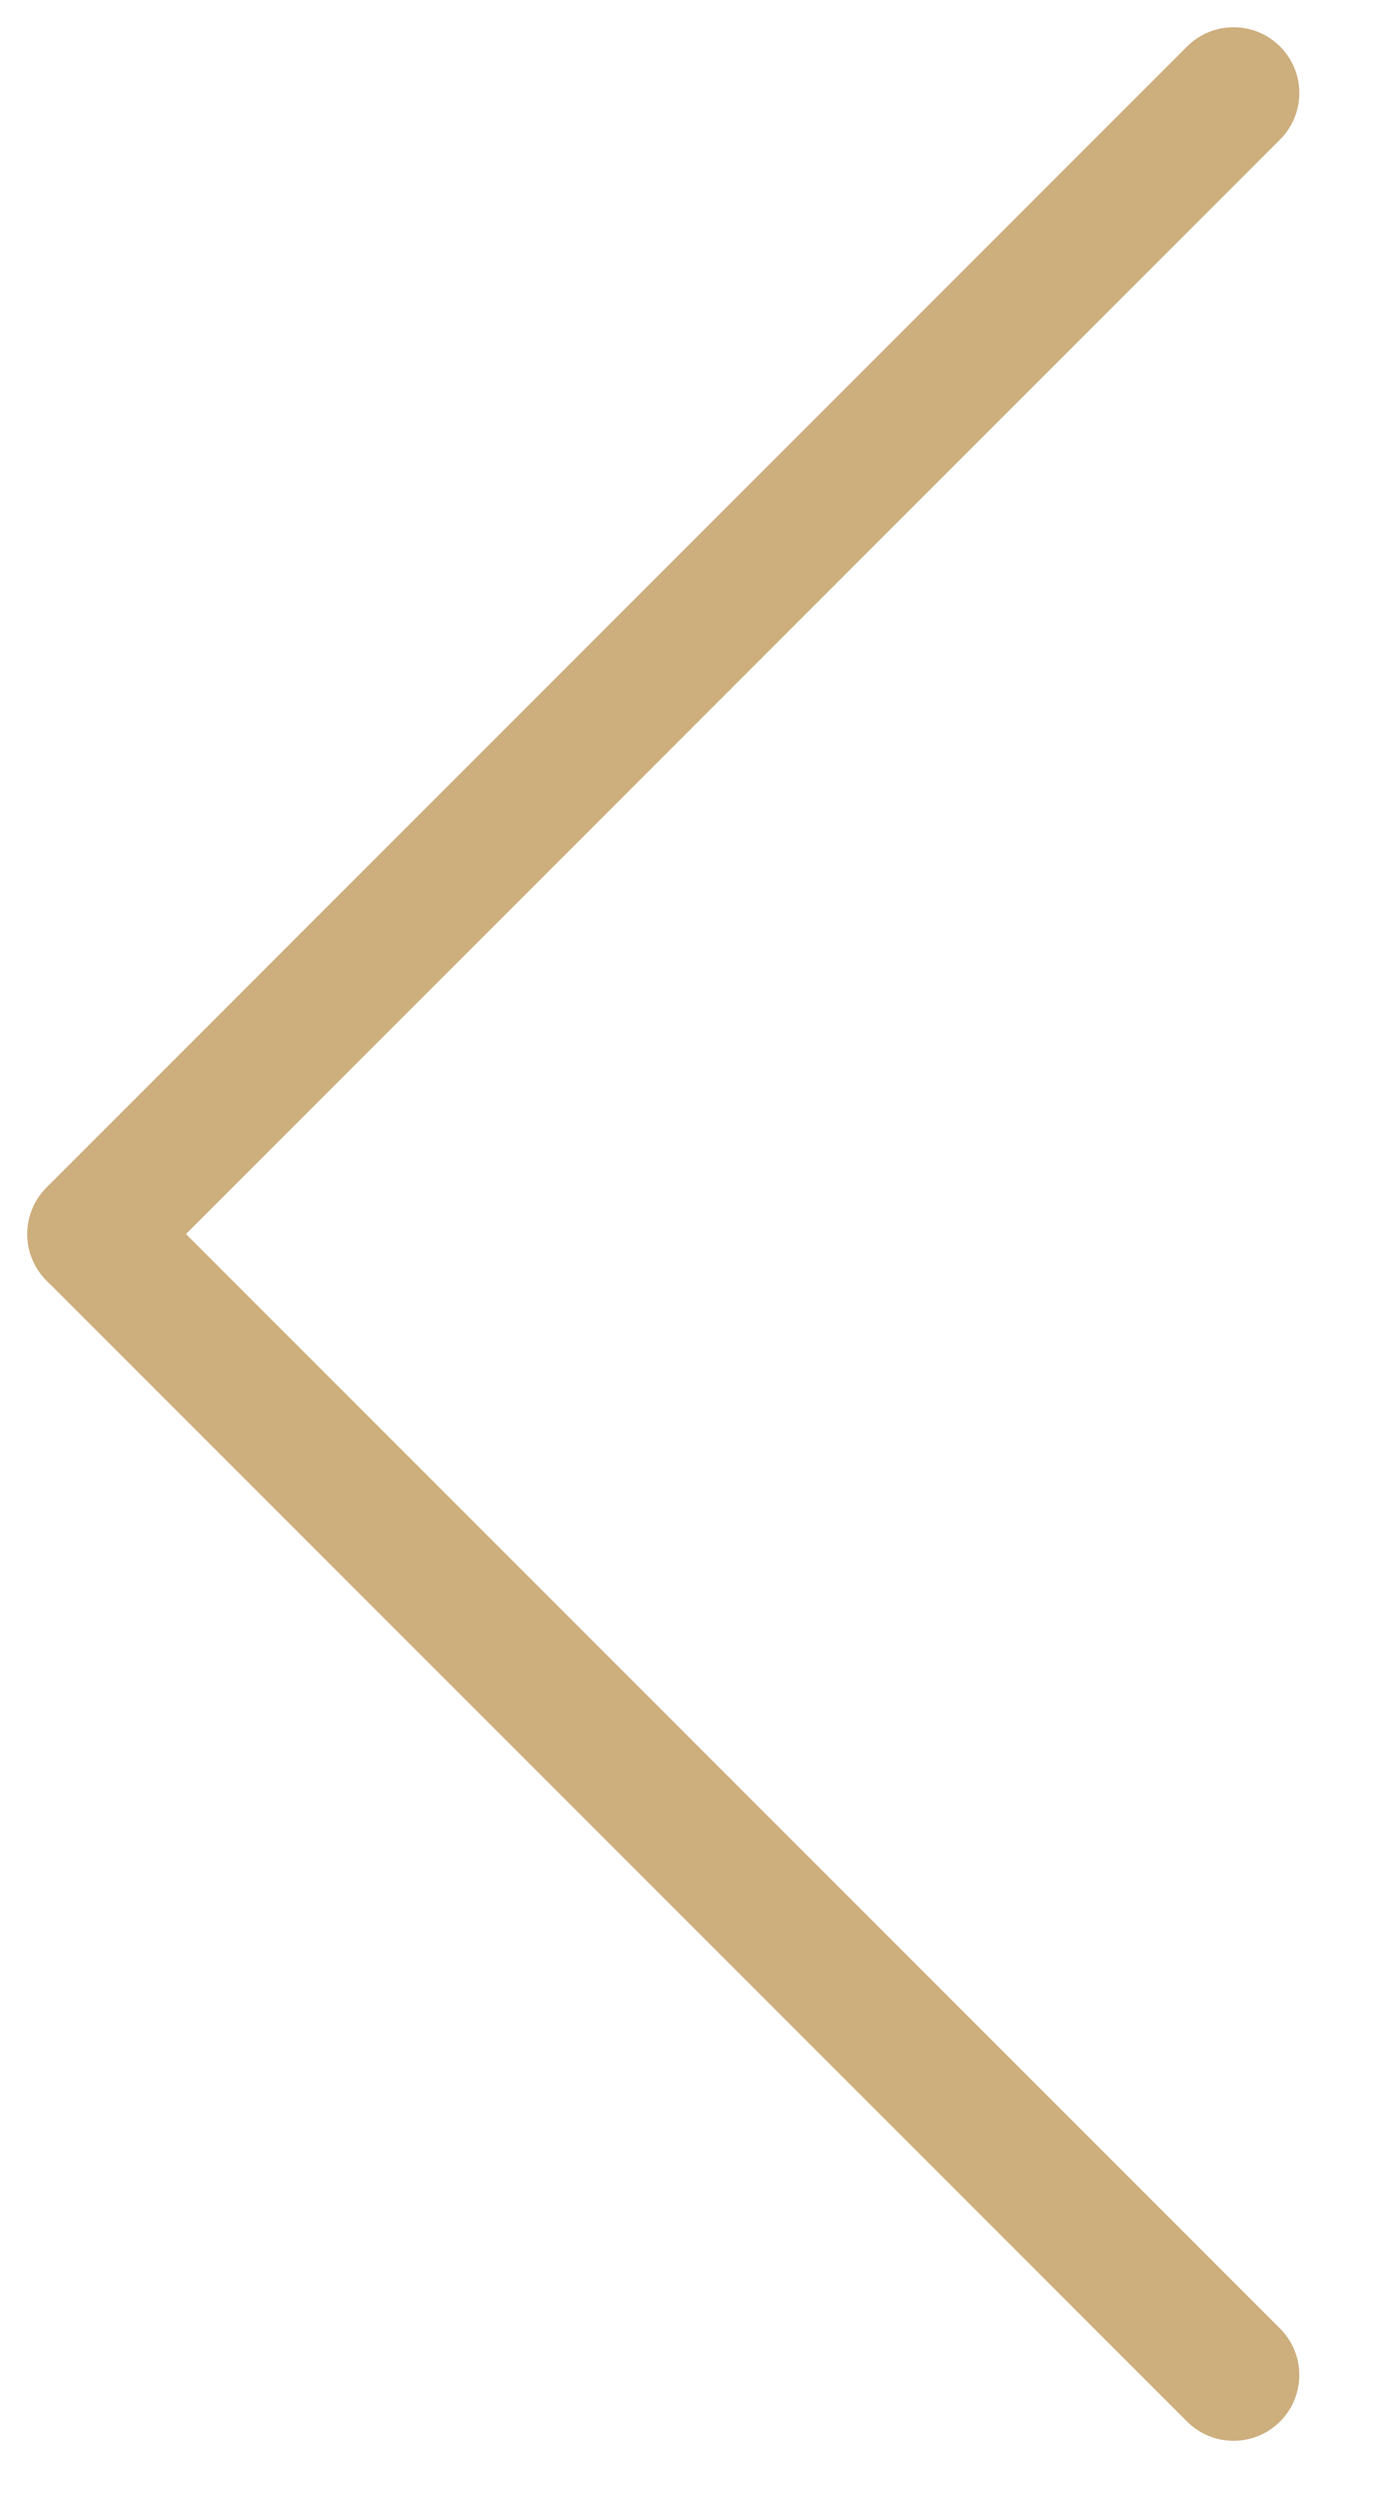
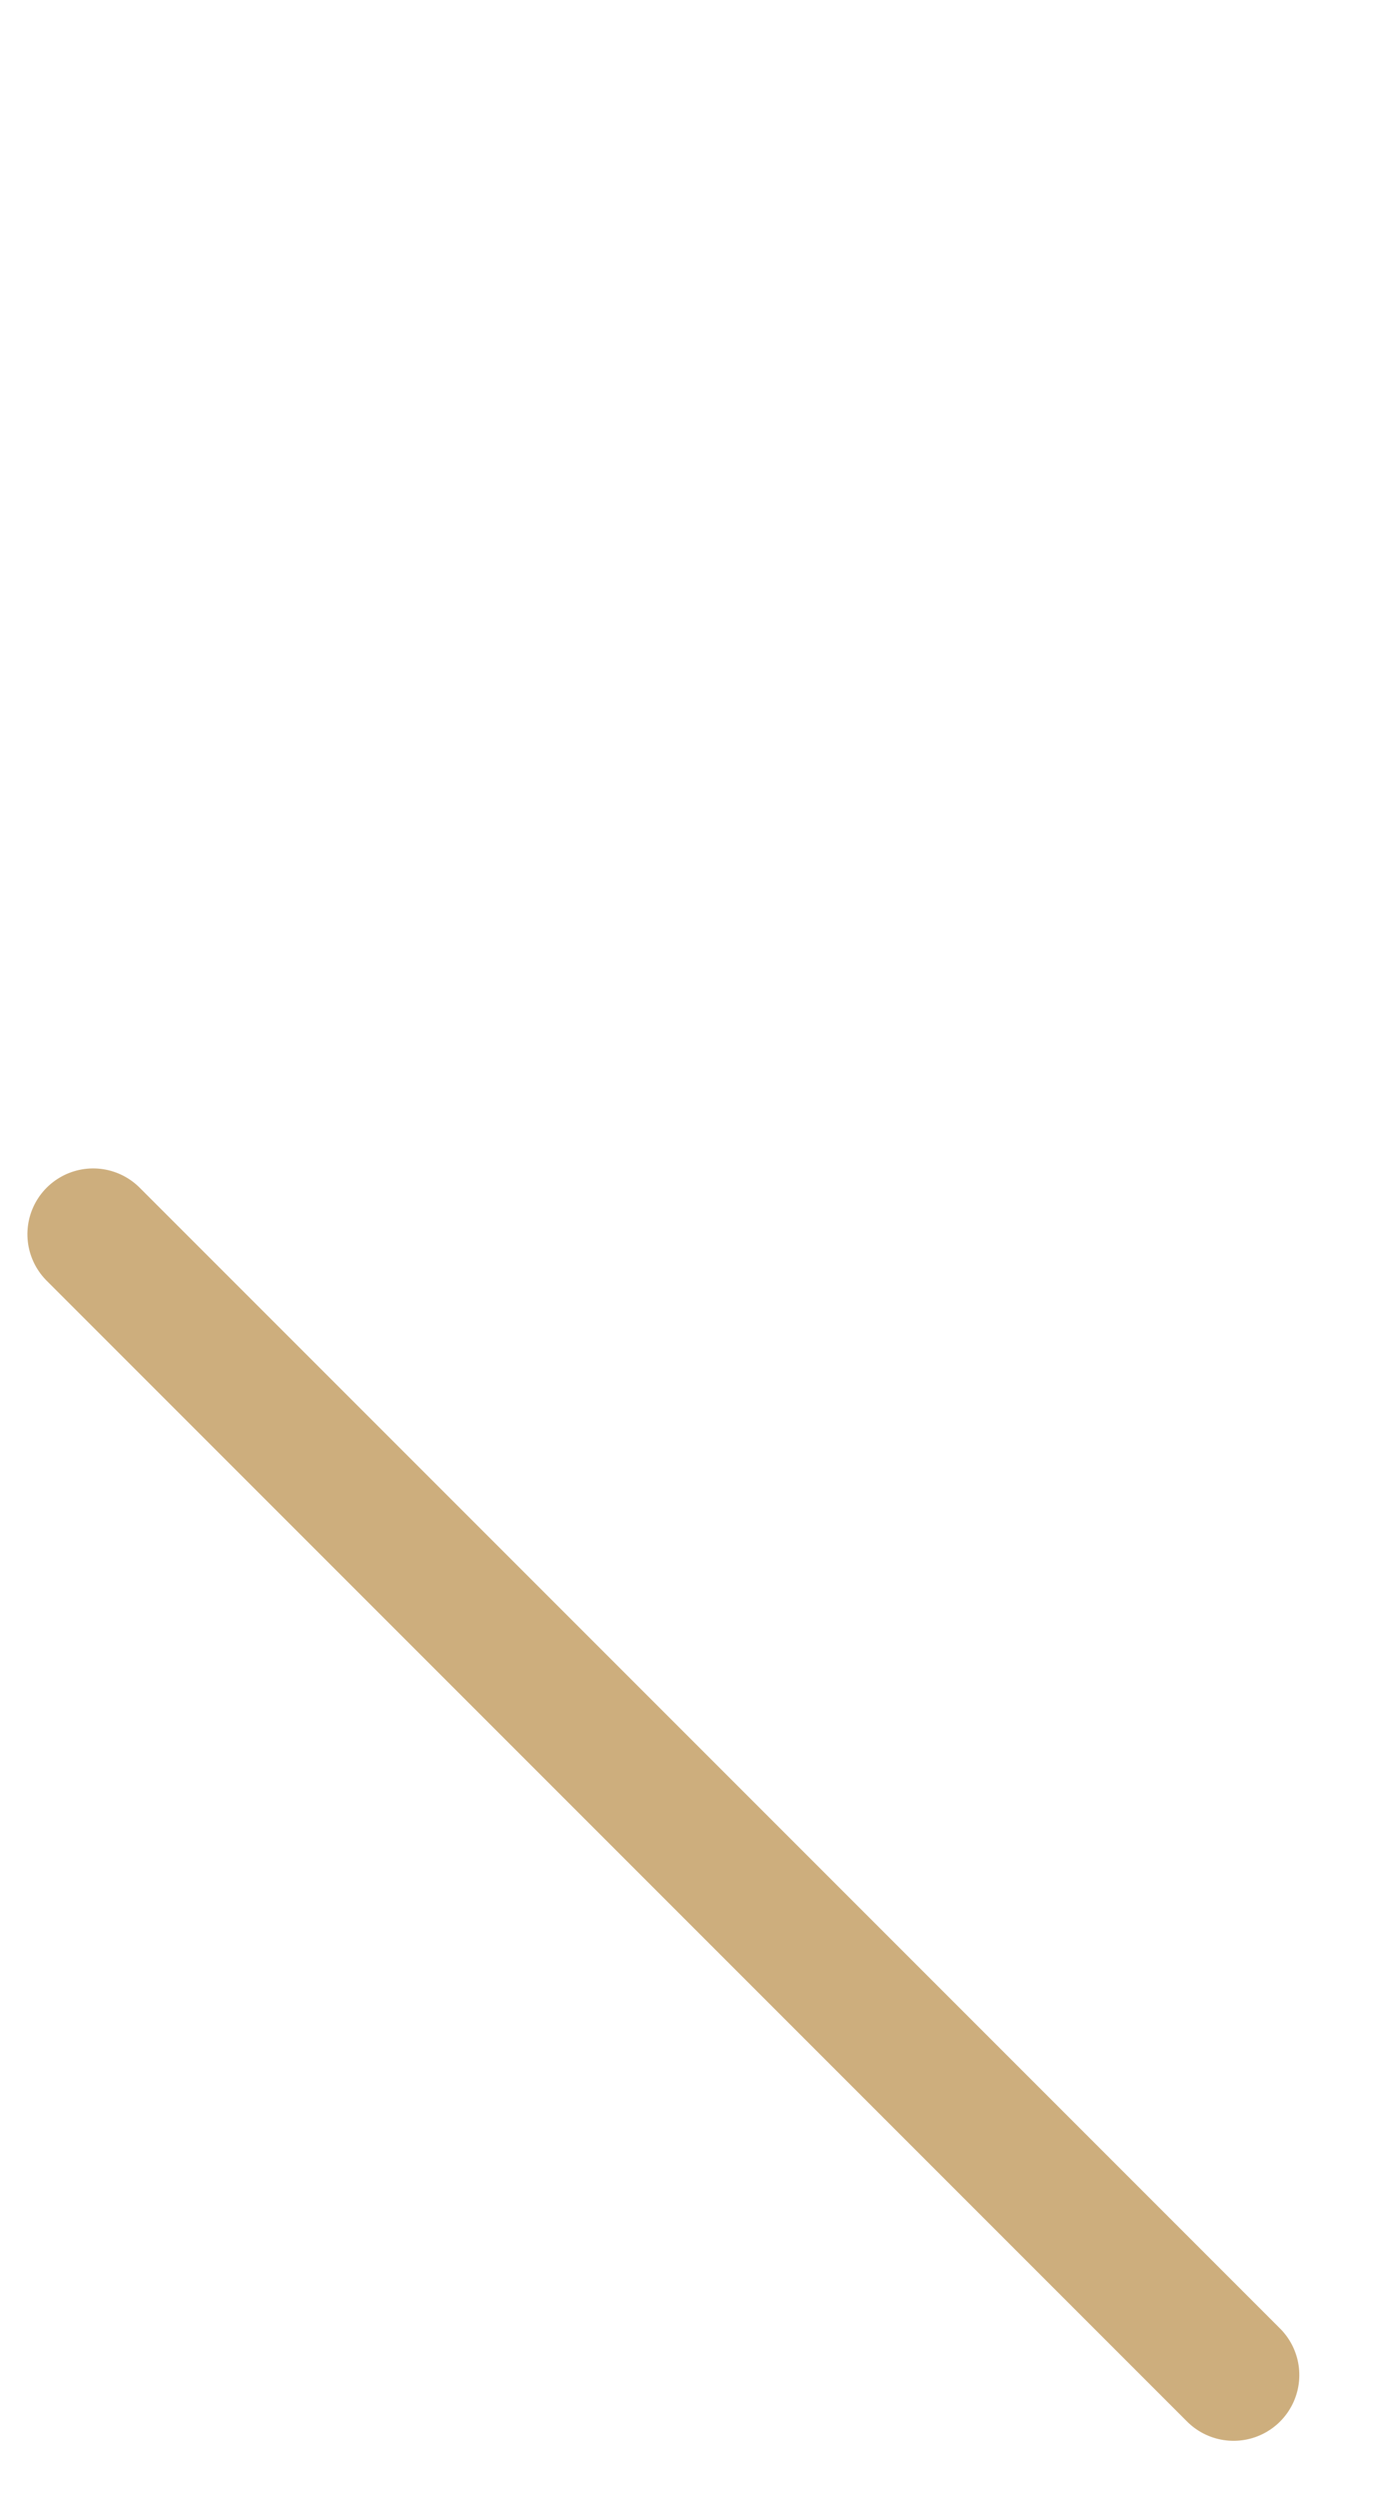
<svg xmlns="http://www.w3.org/2000/svg" width="21" height="38" viewBox="0 0 21 38" fill="none">
-   <line x1="18.758" y1="1.414" x2="1.414" y2="18.758" stroke="#CDAE7D" stroke-width="2" stroke-linecap="round" />
  <line x1="1" y1="-1" x2="25.528" y2="-1" transform="matrix(-0.707 -0.707 -0.707 0.707 18.758 37.516)" stroke="#CDAE7D" stroke-width="2" stroke-linecap="round" />
</svg>